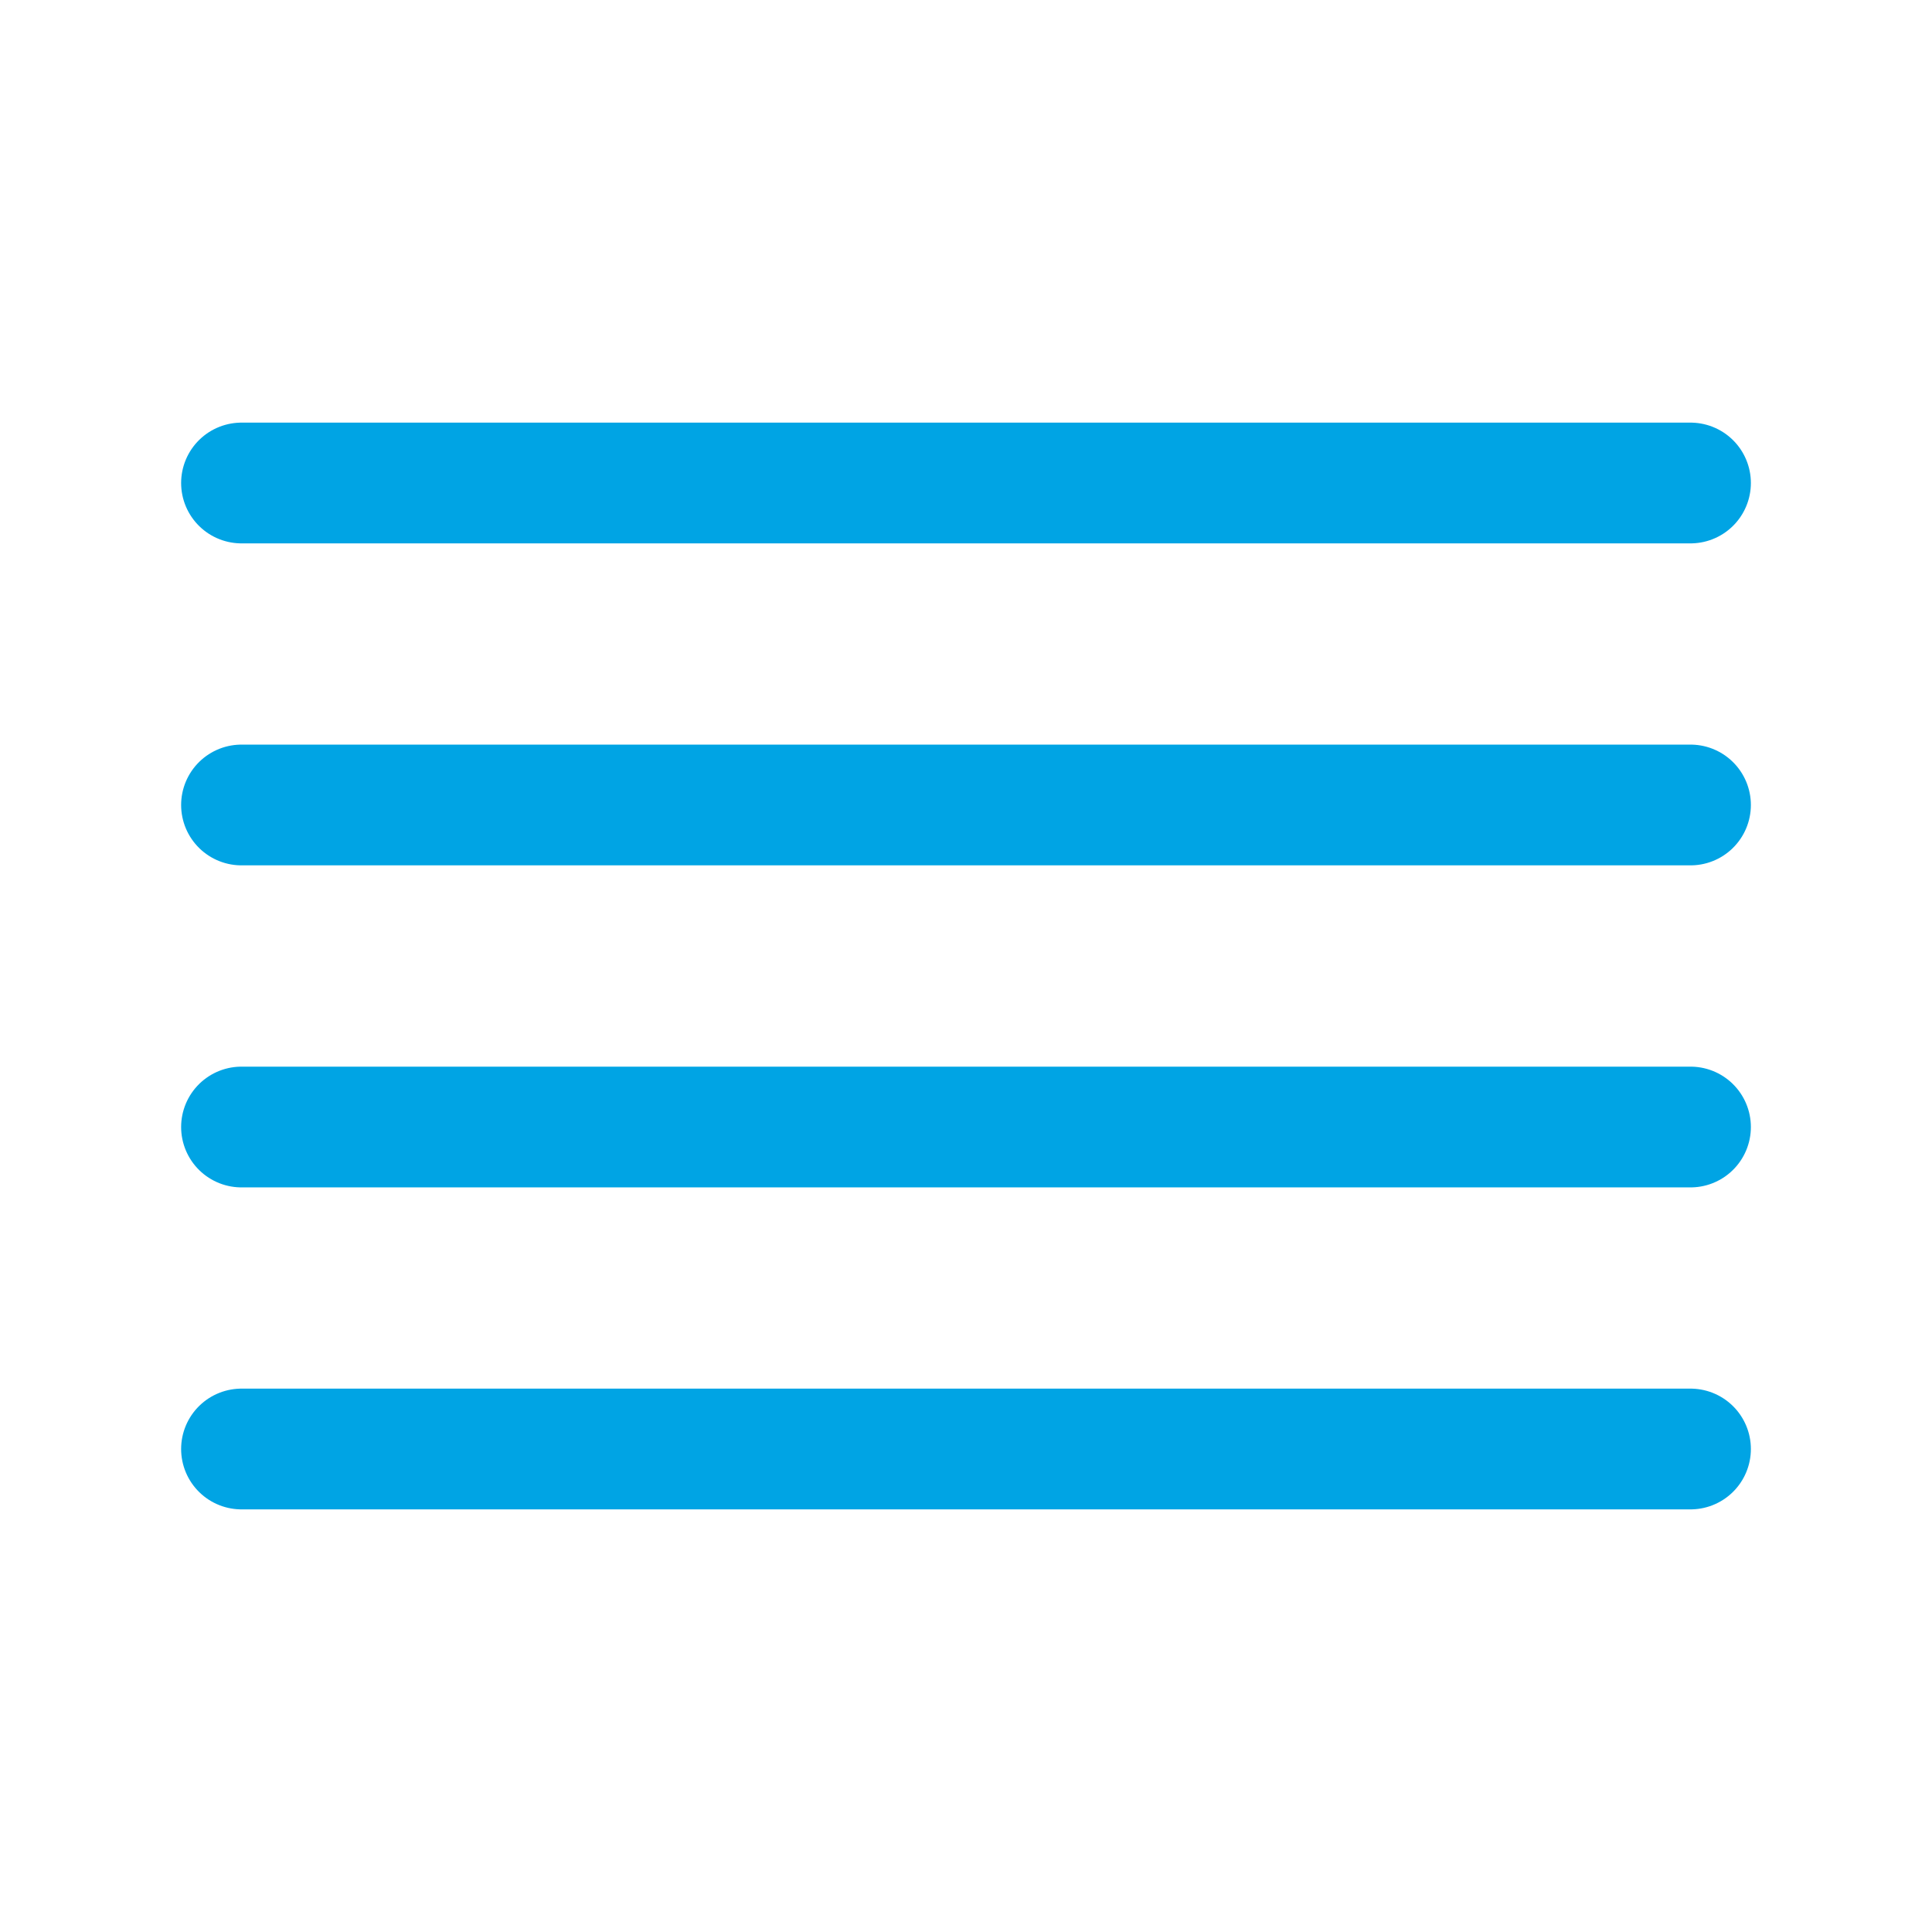
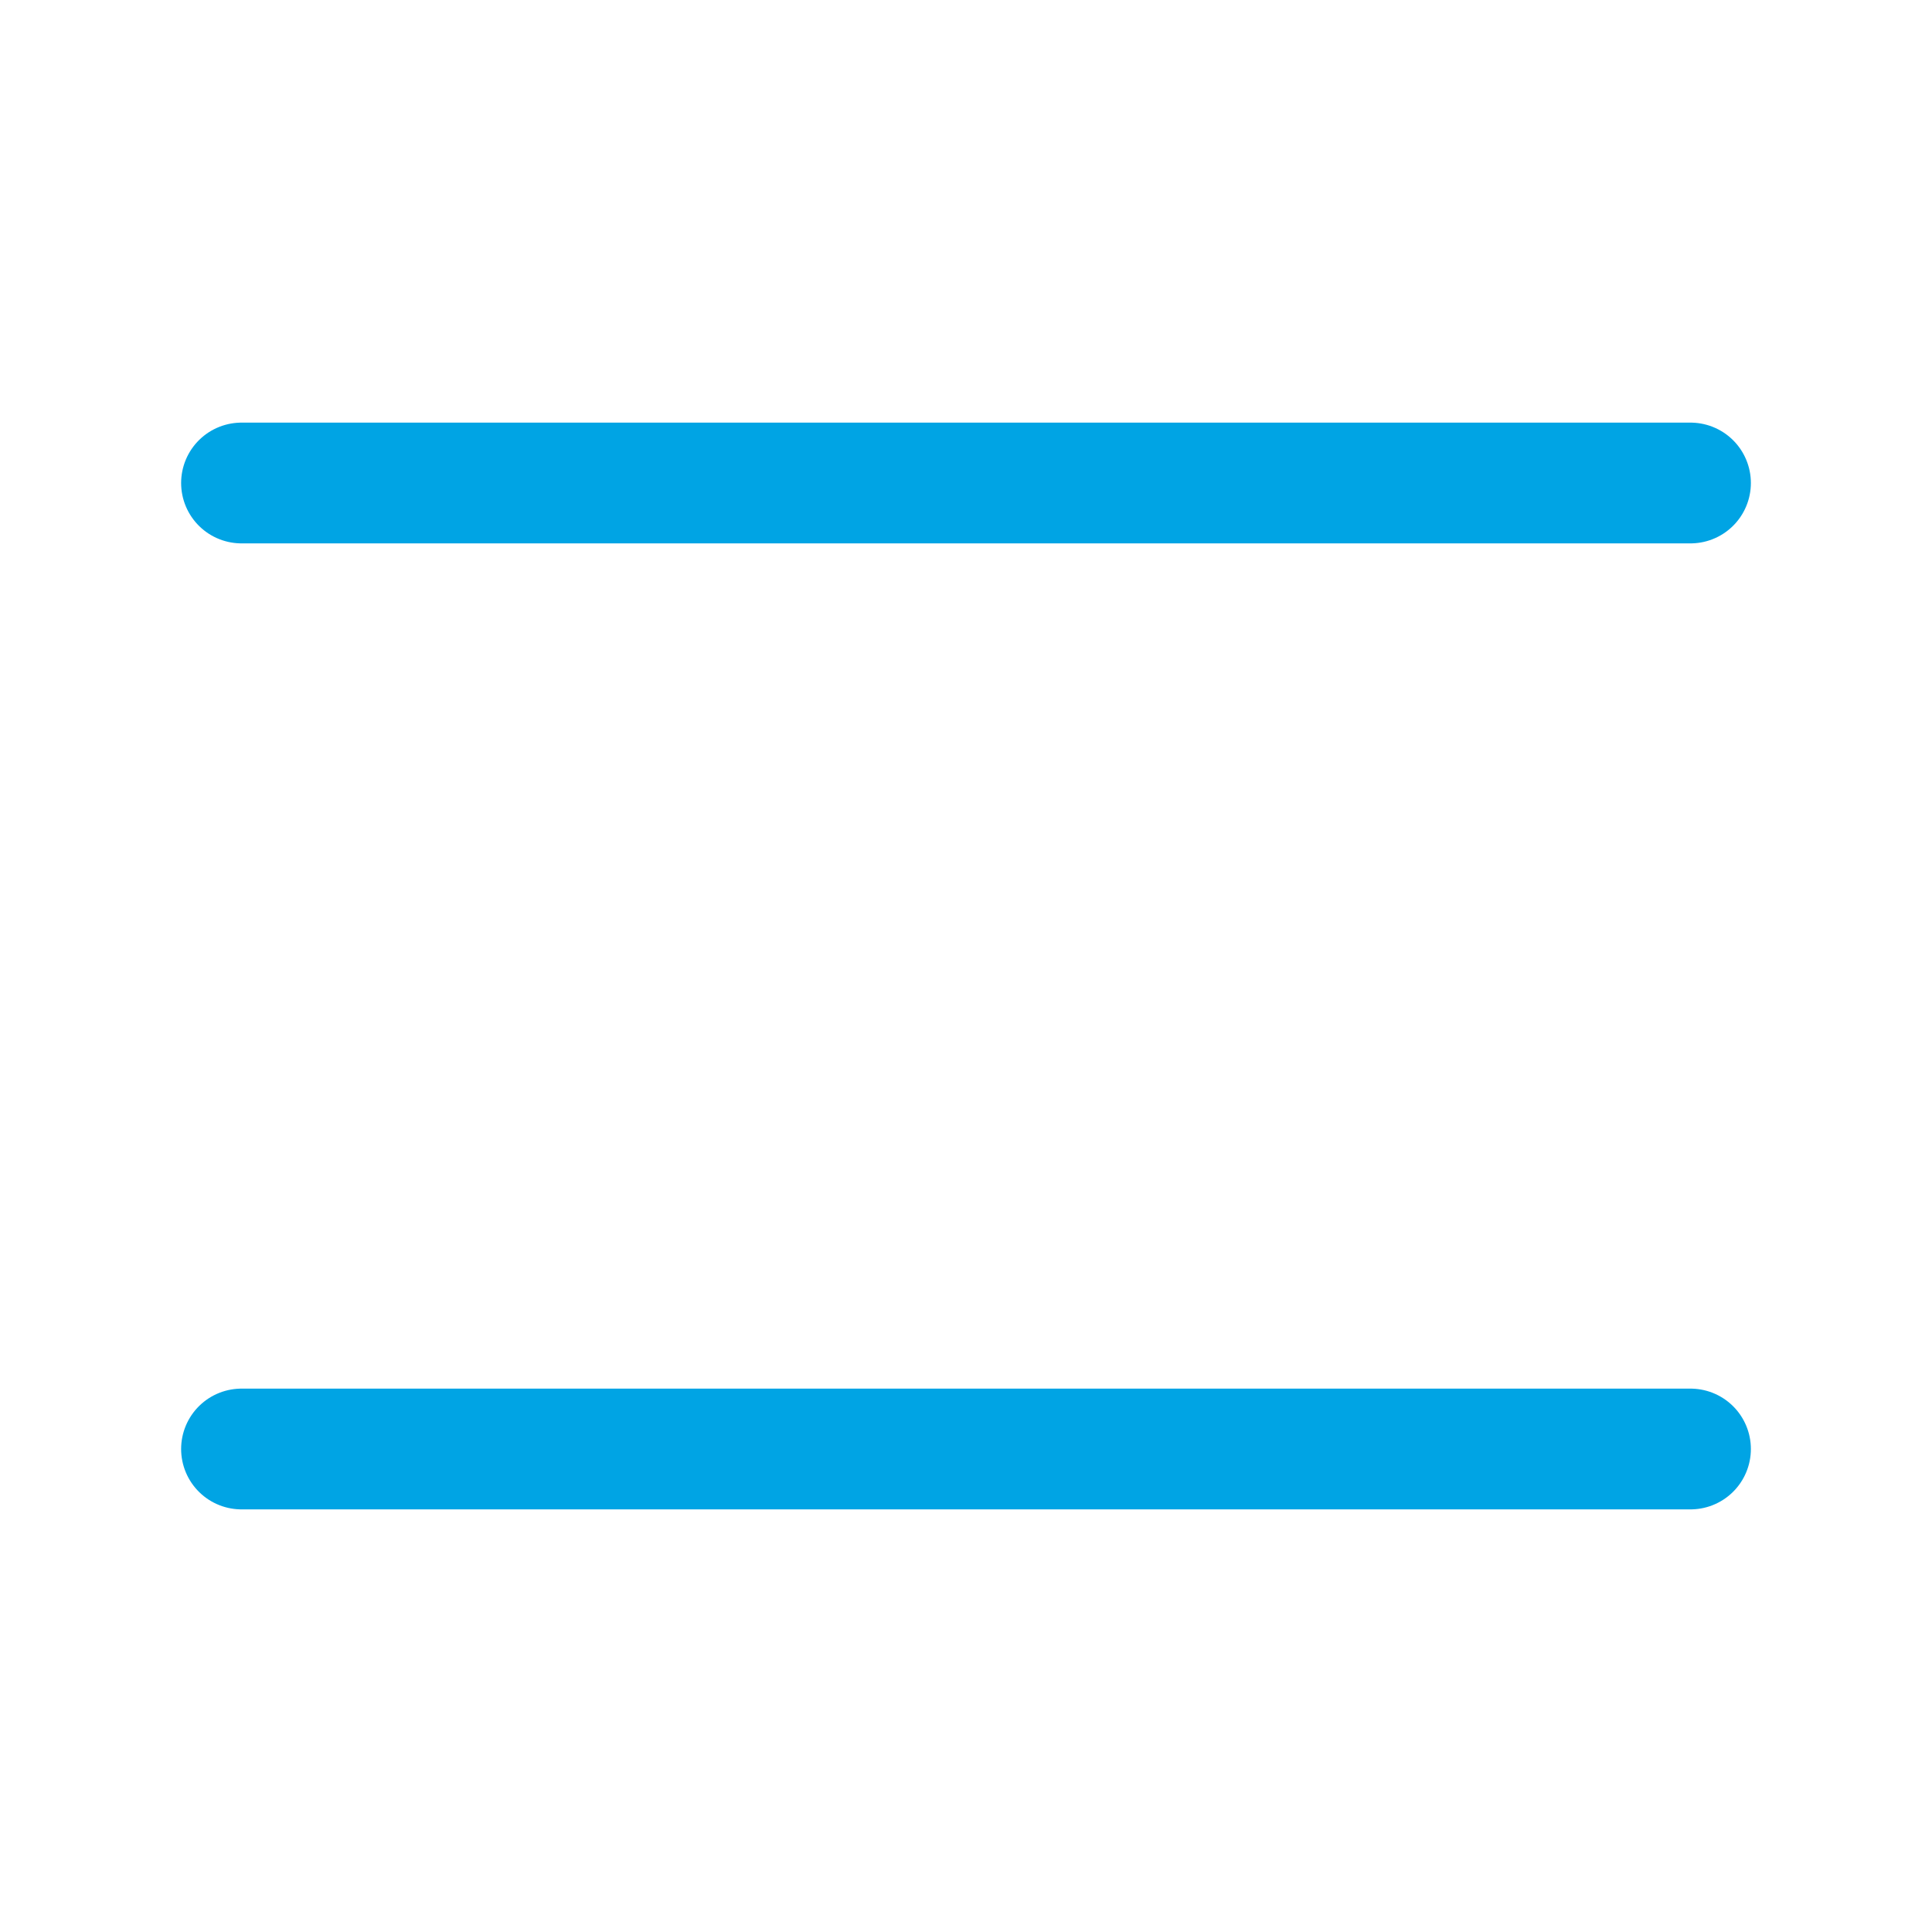
<svg xmlns="http://www.w3.org/2000/svg" width="32" height="32" viewBox="0 0 32 32" fill="none">
-   <path d="M28 13.333H4" stroke="#00A4E4" stroke-width="2" stroke-linecap="round" stroke-linejoin="round" />
  <path d="M28 8H4" stroke="#00A4E4" stroke-width="2" stroke-linecap="round" stroke-linejoin="round" />
-   <path d="M28 18.667H4" stroke="#00A4E4" stroke-width="2" stroke-linecap="round" stroke-linejoin="round" />
  <path d="M28 24H4" stroke="#00A4E4" stroke-width="2" stroke-linecap="round" stroke-linejoin="round" />
</svg>